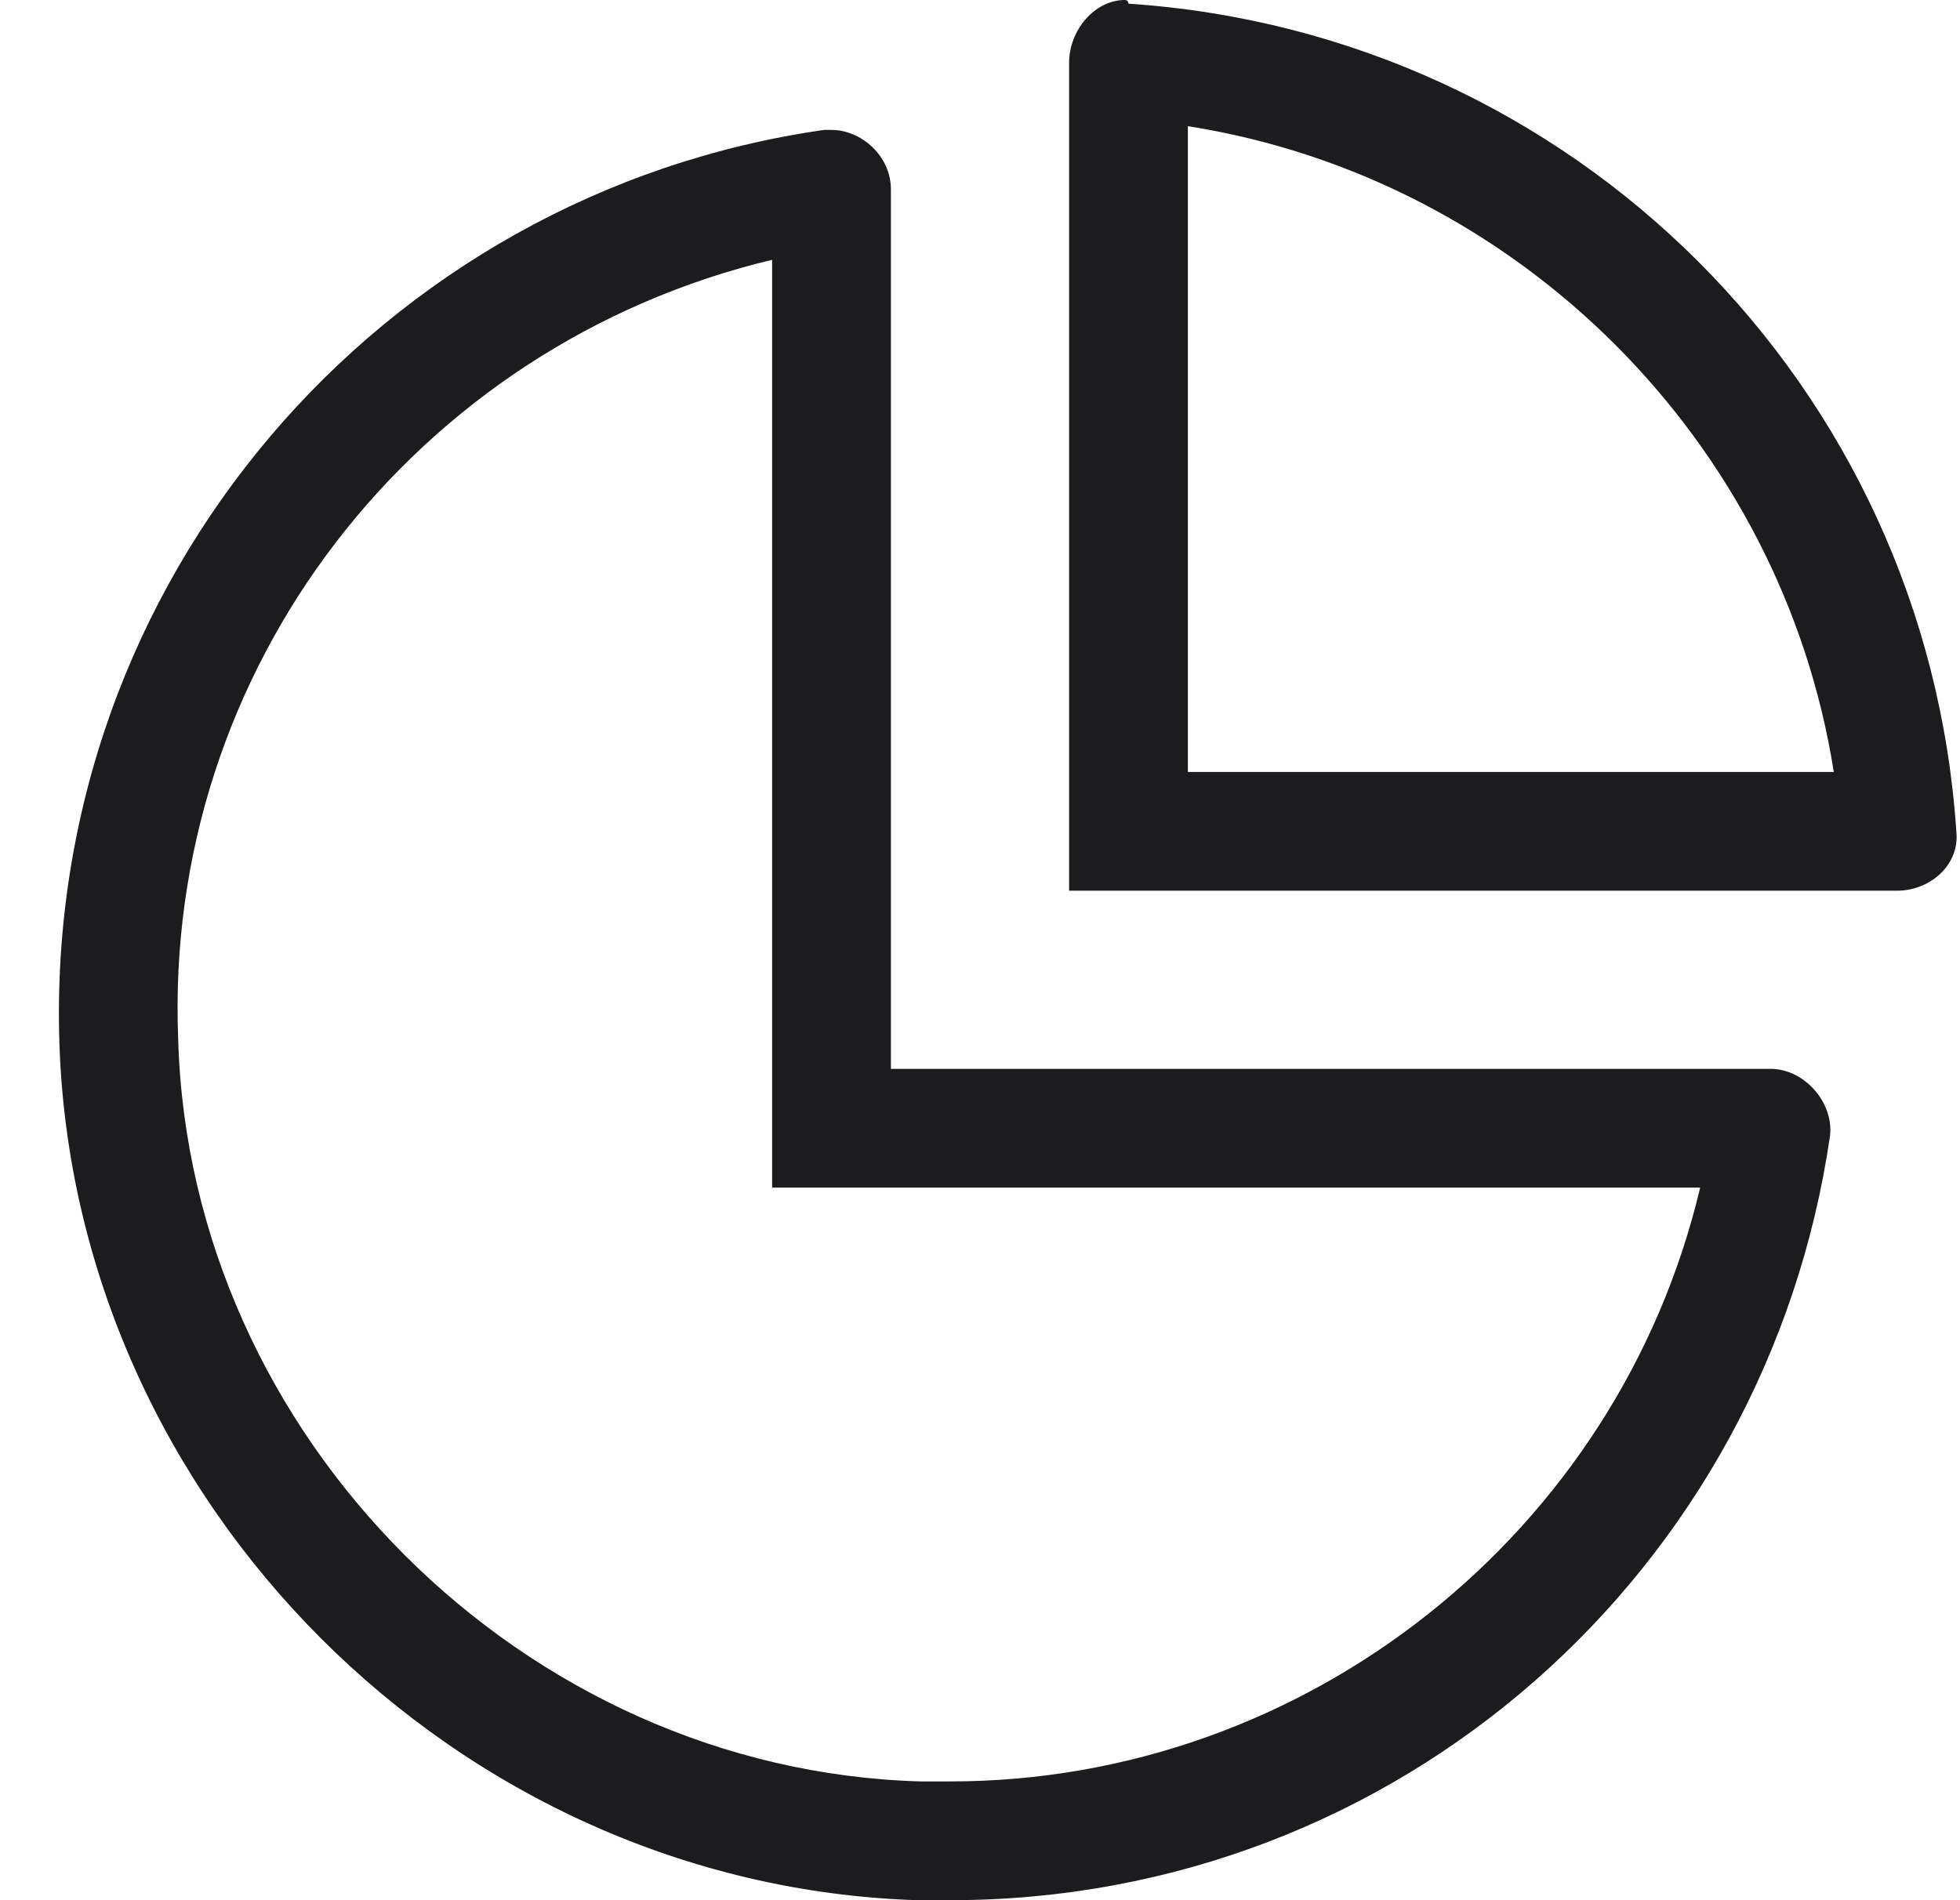
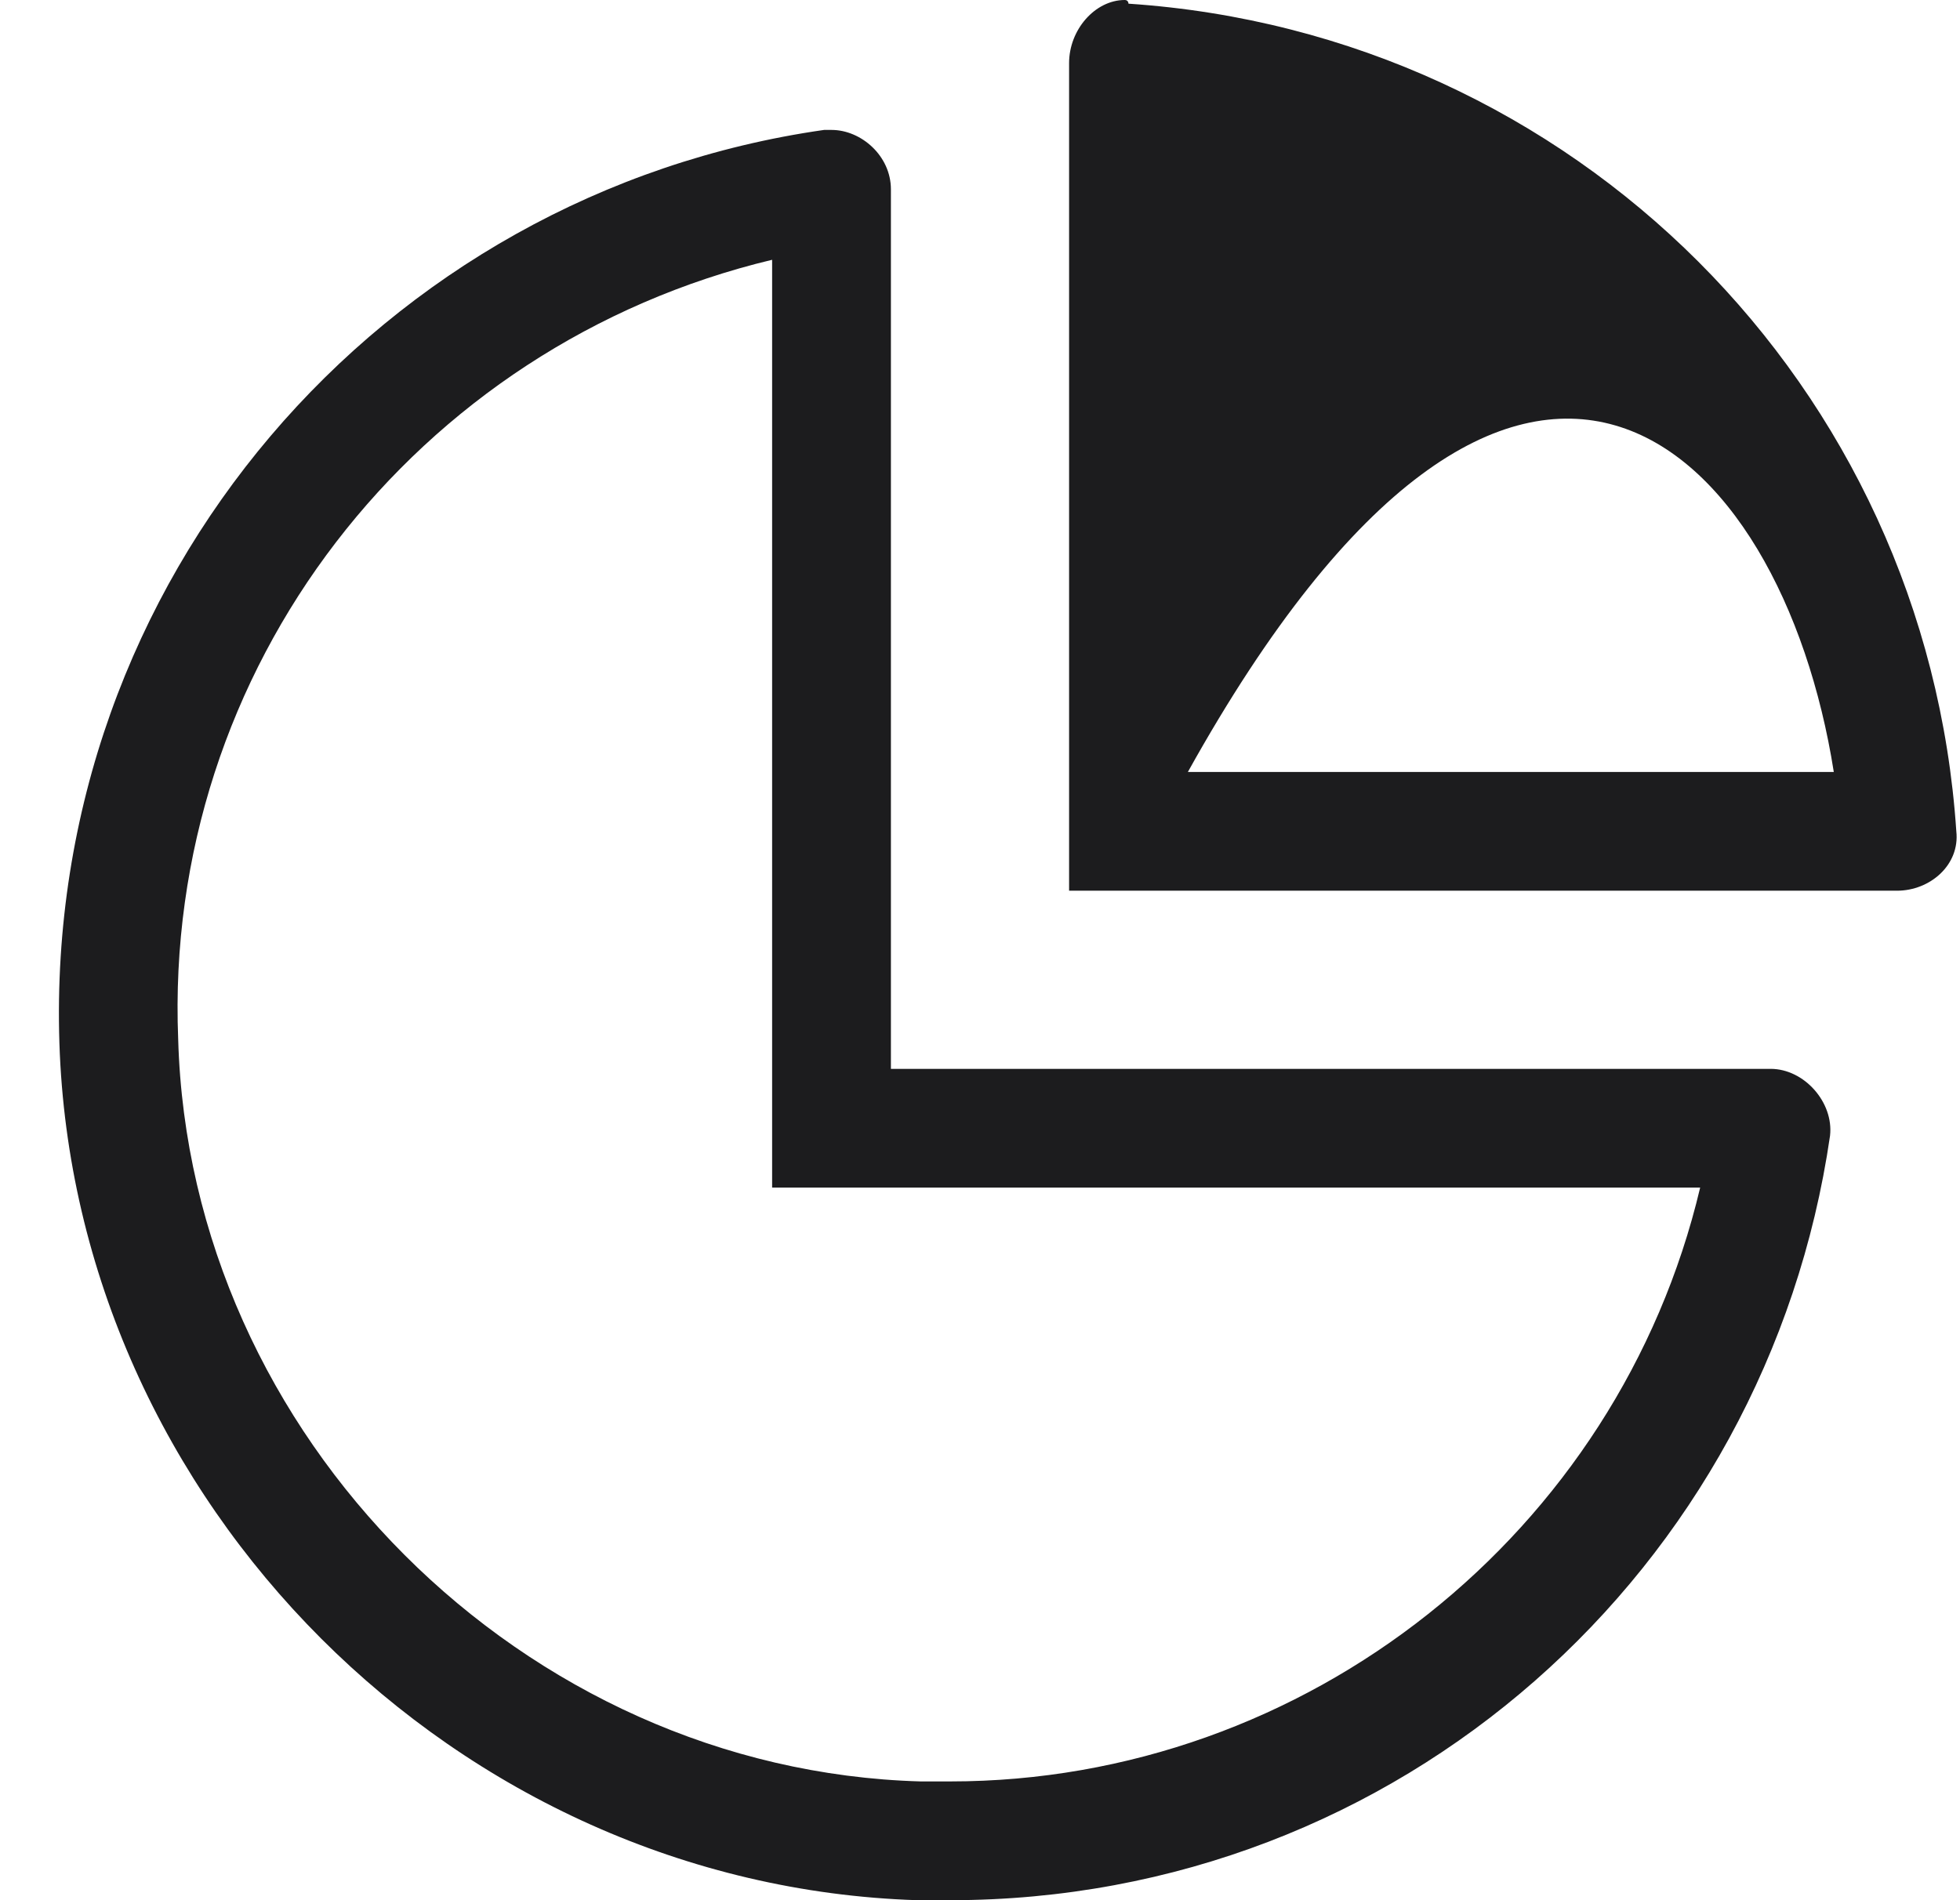
<svg xmlns="http://www.w3.org/2000/svg" width="33" height="32" viewBox="0 0 33 32" fill="none">
-   <path d="M29.812 18H15V3.188C15 2.625 14.5 2.188 14 2.188C13.938 2.188 13.875 2.188 13.875 2.188C6.438 3.25 0.75 9.75 1 17.562C1.25 25.312 7.688 31.75 15.438 32C15.625 32 15.812 32 16 32C23.562 32 29.75 26.438 30.812 19.125C30.875 18.562 30.375 18 29.812 18ZM16 30C15.812 30 15.688 30 15.5 30C8.812 29.812 3.188 24.188 3 17.5C2.75 11.25 7 5.812 13 4.375V20H28.625C27.25 25.812 22 30 16 30ZM19 0.062C19 0.062 19 0 18.938 0C18.438 0 18 0.5 18 1.062V15H31.938C32.5 15 33 14.562 32.938 14C32.438 6.5 26.5 0.562 19 0.062ZM20 13V2.125C25.562 3 30 7.438 30.875 13H20Z" fill="#1C1C1E" />
+   <path d="M29.812 18H15V3.188C15 2.625 14.5 2.188 14 2.188C13.938 2.188 13.875 2.188 13.875 2.188C6.438 3.25 0.75 9.75 1 17.562C1.25 25.312 7.688 31.75 15.438 32C15.625 32 15.812 32 16 32C23.562 32 29.75 26.438 30.812 19.125C30.875 18.562 30.375 18 29.812 18ZM16 30C15.812 30 15.688 30 15.5 30C8.812 29.812 3.188 24.188 3 17.5C2.75 11.25 7 5.812 13 4.375V20H28.625C27.25 25.812 22 30 16 30ZM19 0.062C19 0.062 19 0 18.938 0C18.438 0 18 0.5 18 1.062V15H31.938C32.5 15 33 14.562 32.938 14C32.438 6.5 26.5 0.562 19 0.062ZM20 13C25.562 3 30 7.438 30.875 13H20Z" fill="#1C1C1E" />
</svg>